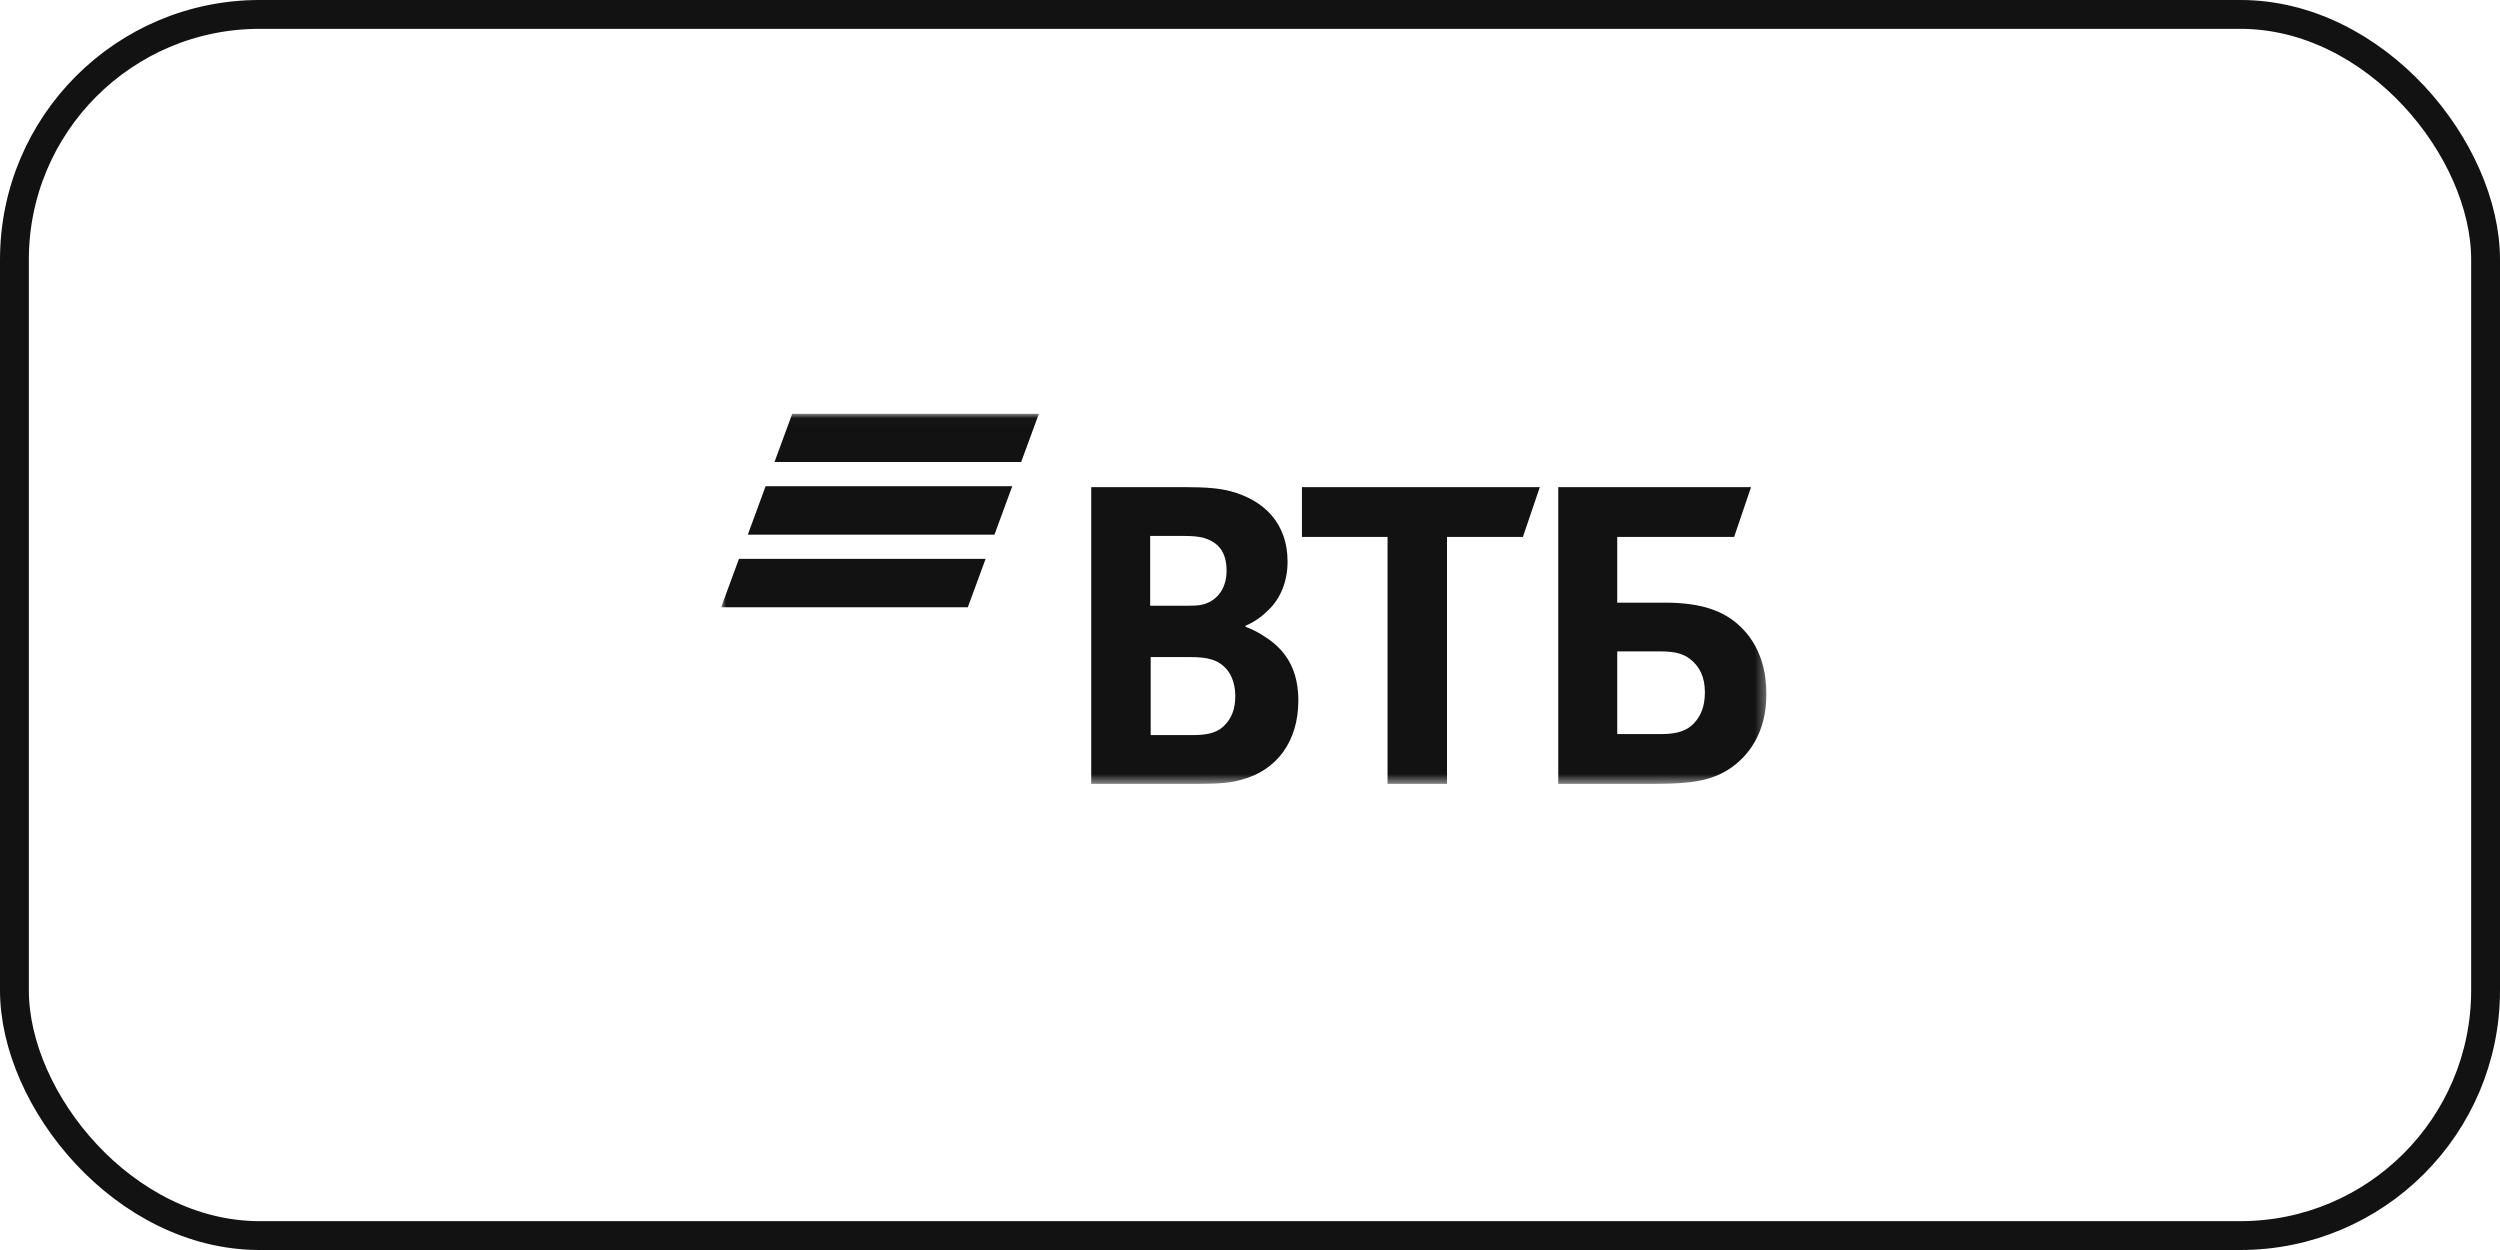
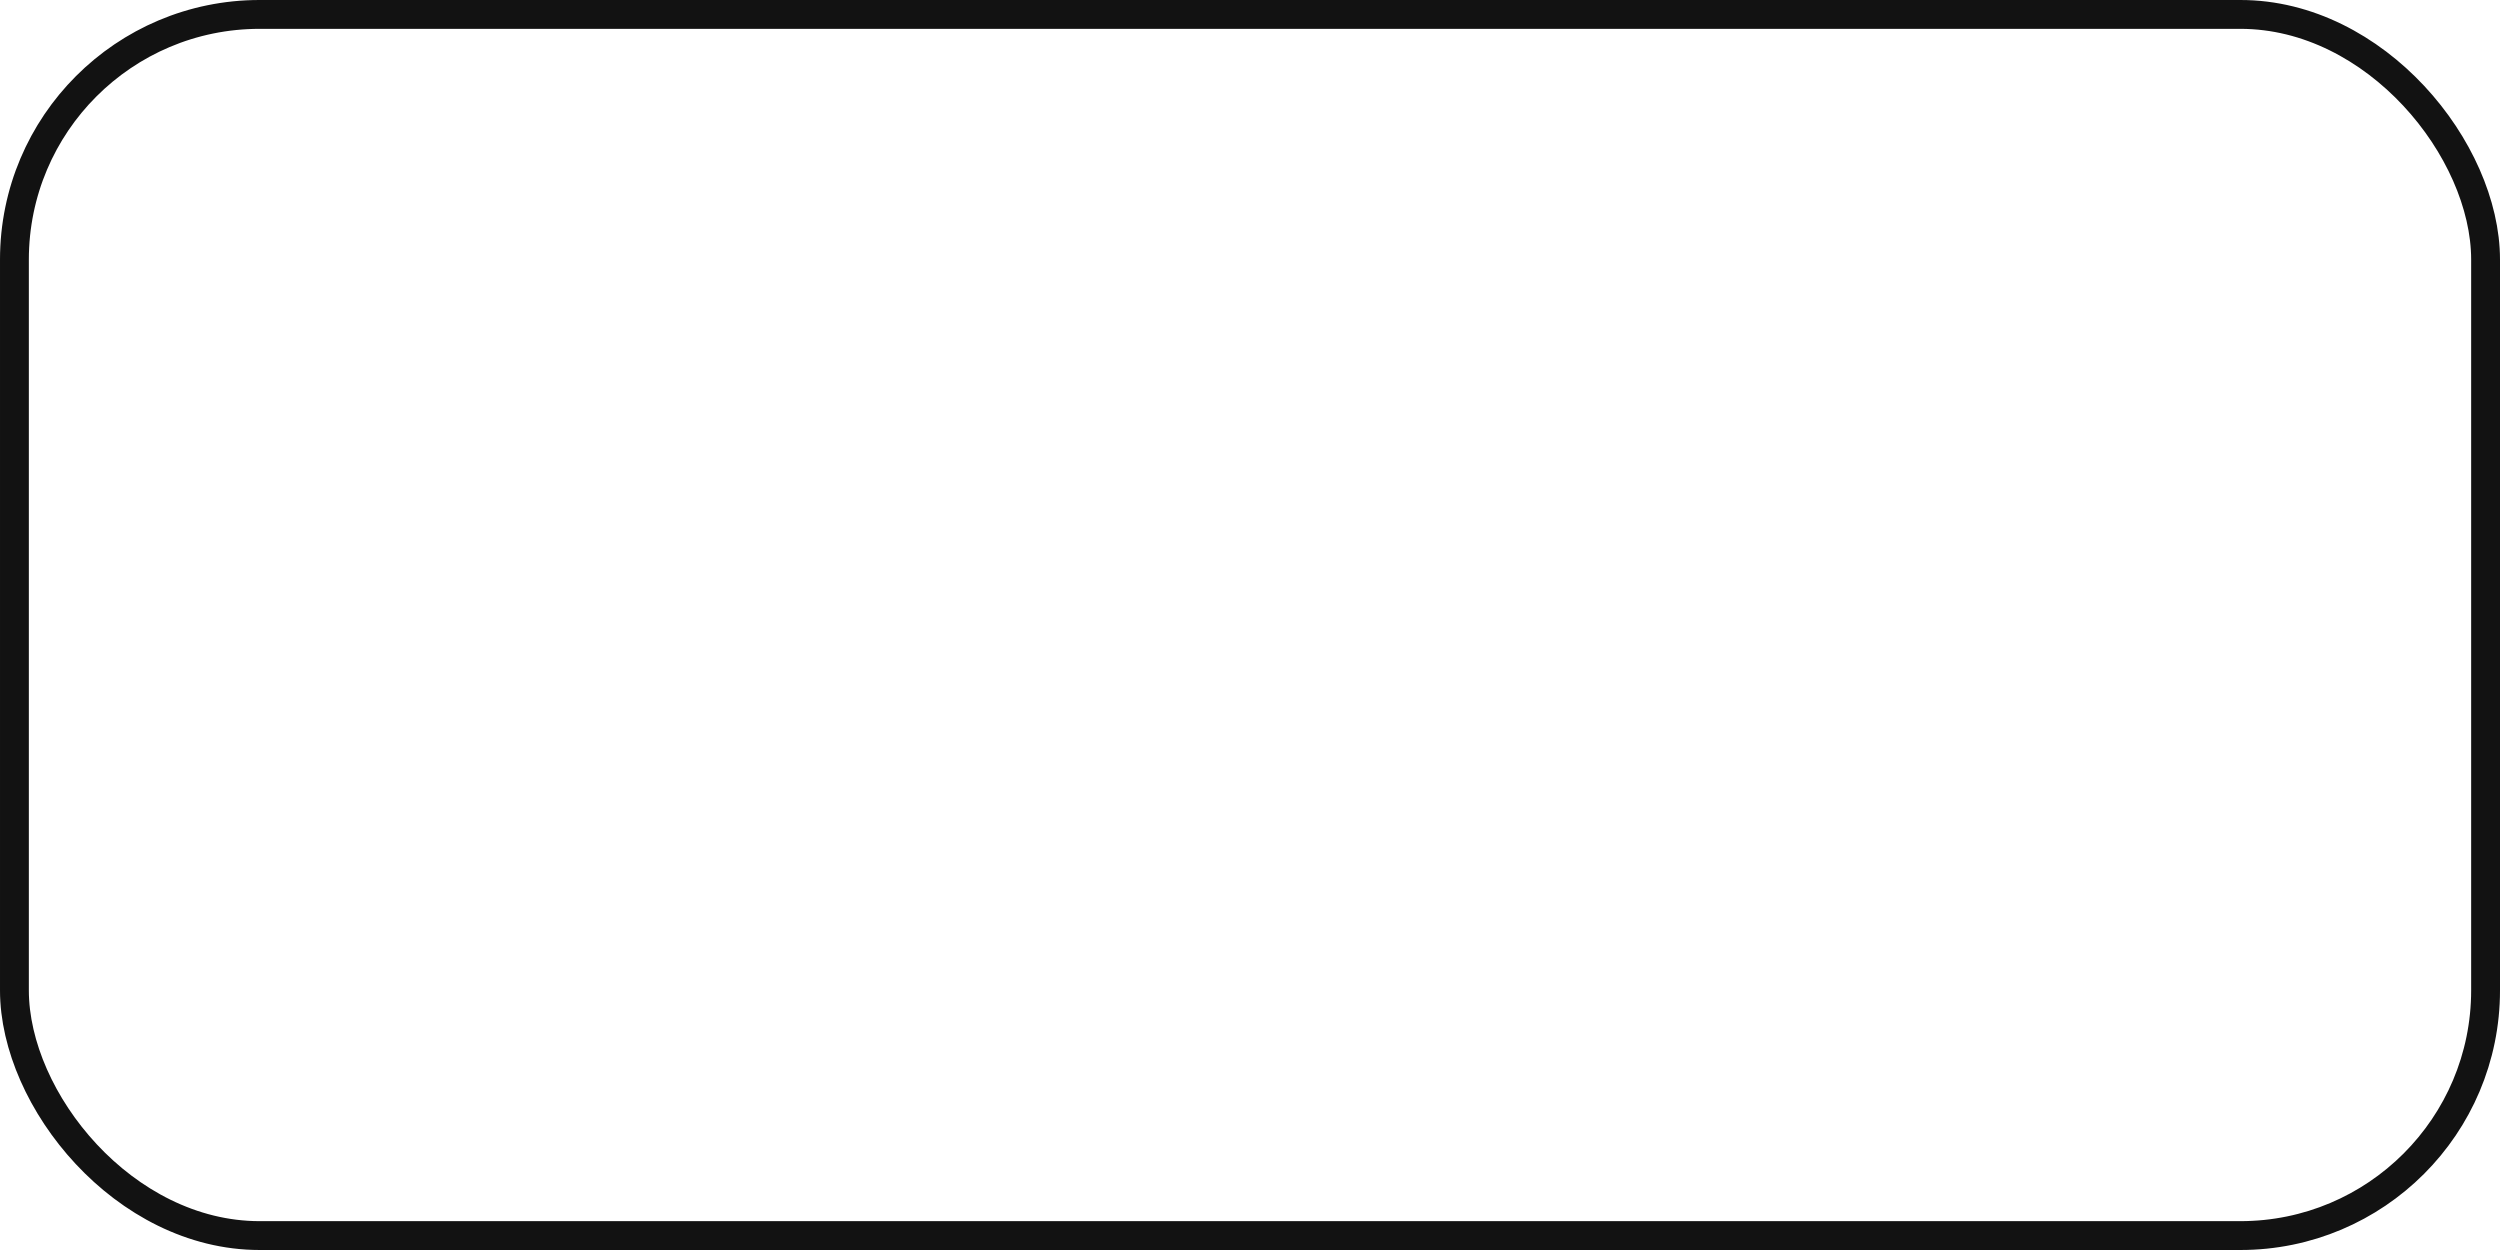
<svg xmlns="http://www.w3.org/2000/svg" width="260" height="130" viewBox="0 0 260 130" fill="none">
  <rect x="1.5" y="1.5" width="257" height="127" rx="25.5" stroke="#121212" stroke-width="3" />
  <g clip-path="url(#clip0_199_1300)">
    <mask id="mask0_199_1300" style="mask-type:luminance" maskUnits="userSpaceOnUse" x="75" y="43" width="109" height="39">
      <path d="M183.701 43.012H75V81.518H183.701V43.012Z" fill="white" />
    </mask>
    <g mask="url(#mask0_199_1300)">
-       <path fill-rule="evenodd" clip-rule="evenodd" d="M82.4 43.012L80.549 48.049H106.201L108.052 43.012H82.4ZM79.623 50.567L77.772 55.603H103.424L105.275 50.567H79.623ZM76.851 58.122L75 63.158H100.652L102.502 58.122H76.851Z" fill="#121212" />
      <path fill-rule="evenodd" clip-rule="evenodd" d="M129.535 65.078V65.184C130.708 65.612 131.827 66.359 132.414 66.839C134.227 68.334 135.027 70.309 135.027 72.872C135.027 77.091 132.788 80.133 129.108 81.094C127.989 81.415 126.816 81.522 124.629 81.522H113.487V50.664H123.351C125.377 50.664 126.763 50.77 127.989 51.09C131.562 52.051 133.907 54.507 133.907 58.404C133.907 60.486 133.161 62.249 131.935 63.423C131.402 63.956 130.655 64.598 129.535 65.078ZM119.672 68.334V76.449H123.937C125.216 76.449 126.389 76.343 127.243 75.542C128.096 74.741 128.469 73.727 128.469 72.392C128.469 71.378 128.202 70.417 127.669 69.723C126.763 68.602 125.643 68.334 123.724 68.334H119.672ZM119.618 62.995H123.084C124.15 62.995 124.683 62.995 125.216 62.835C126.657 62.408 127.563 61.128 127.563 59.365C127.563 57.284 126.603 56.375 125.216 55.949C124.629 55.789 124.044 55.735 122.87 55.735H119.618V62.995ZM144.304 81.522V55.841H135.401V50.664H160.141L158.382 55.841H150.489V81.522H144.304ZM162.059 81.522V50.664H182.108L180.349 55.841H168.192V62.675H173.15C177.149 62.675 179.229 63.636 180.668 64.864C181.788 65.825 183.707 67.96 183.707 72.179C183.707 76.343 181.735 78.638 180.082 79.813C178.163 81.147 176.137 81.522 172.031 81.522H162.059ZM168.192 76.343H172.831C174.59 76.343 175.656 75.916 176.402 74.954C176.776 74.474 177.309 73.619 177.309 72.018C177.309 70.417 176.776 69.295 175.71 68.494C175.071 68.014 174.216 67.748 172.777 67.748H168.192V76.343Z" fill="#121212" />
    </g>
  </g>
  <defs>
    <clipPath id="clip0_199_1300">
-       <rect width="109" height="39" fill="white" transform="translate(75 43)" />
-     </clipPath>
+       </clipPath>
  </defs>
</svg>